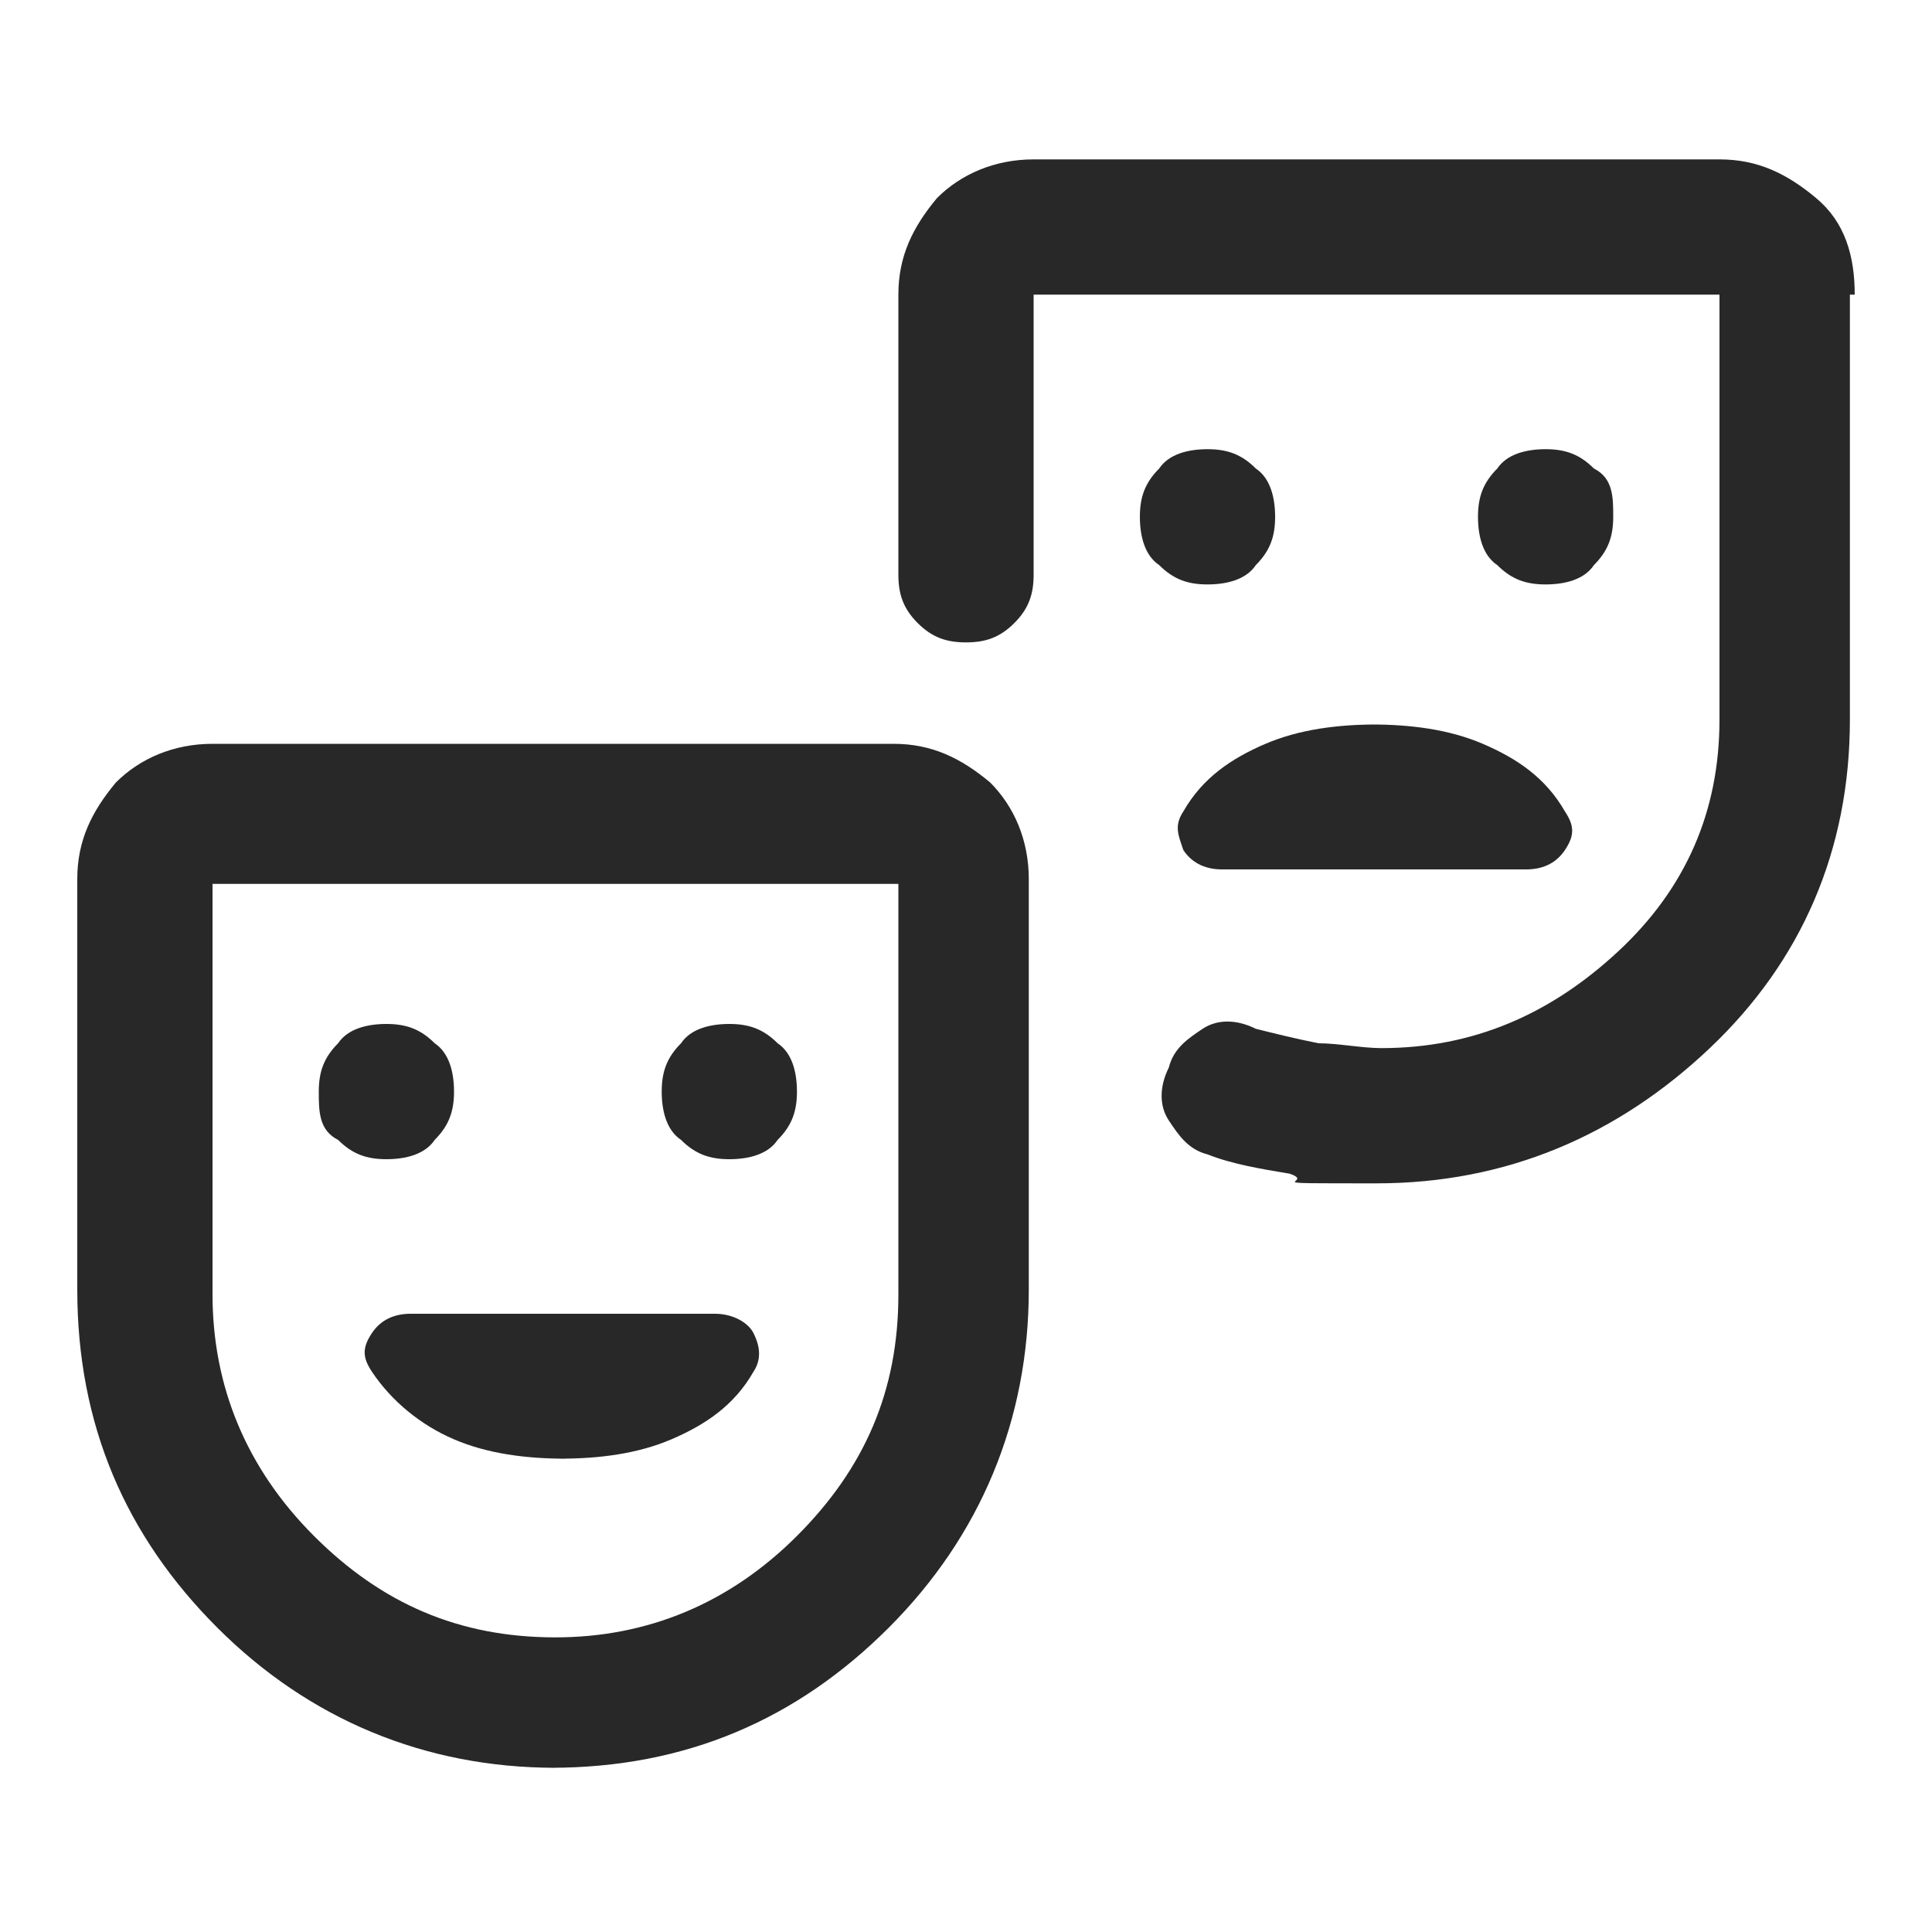
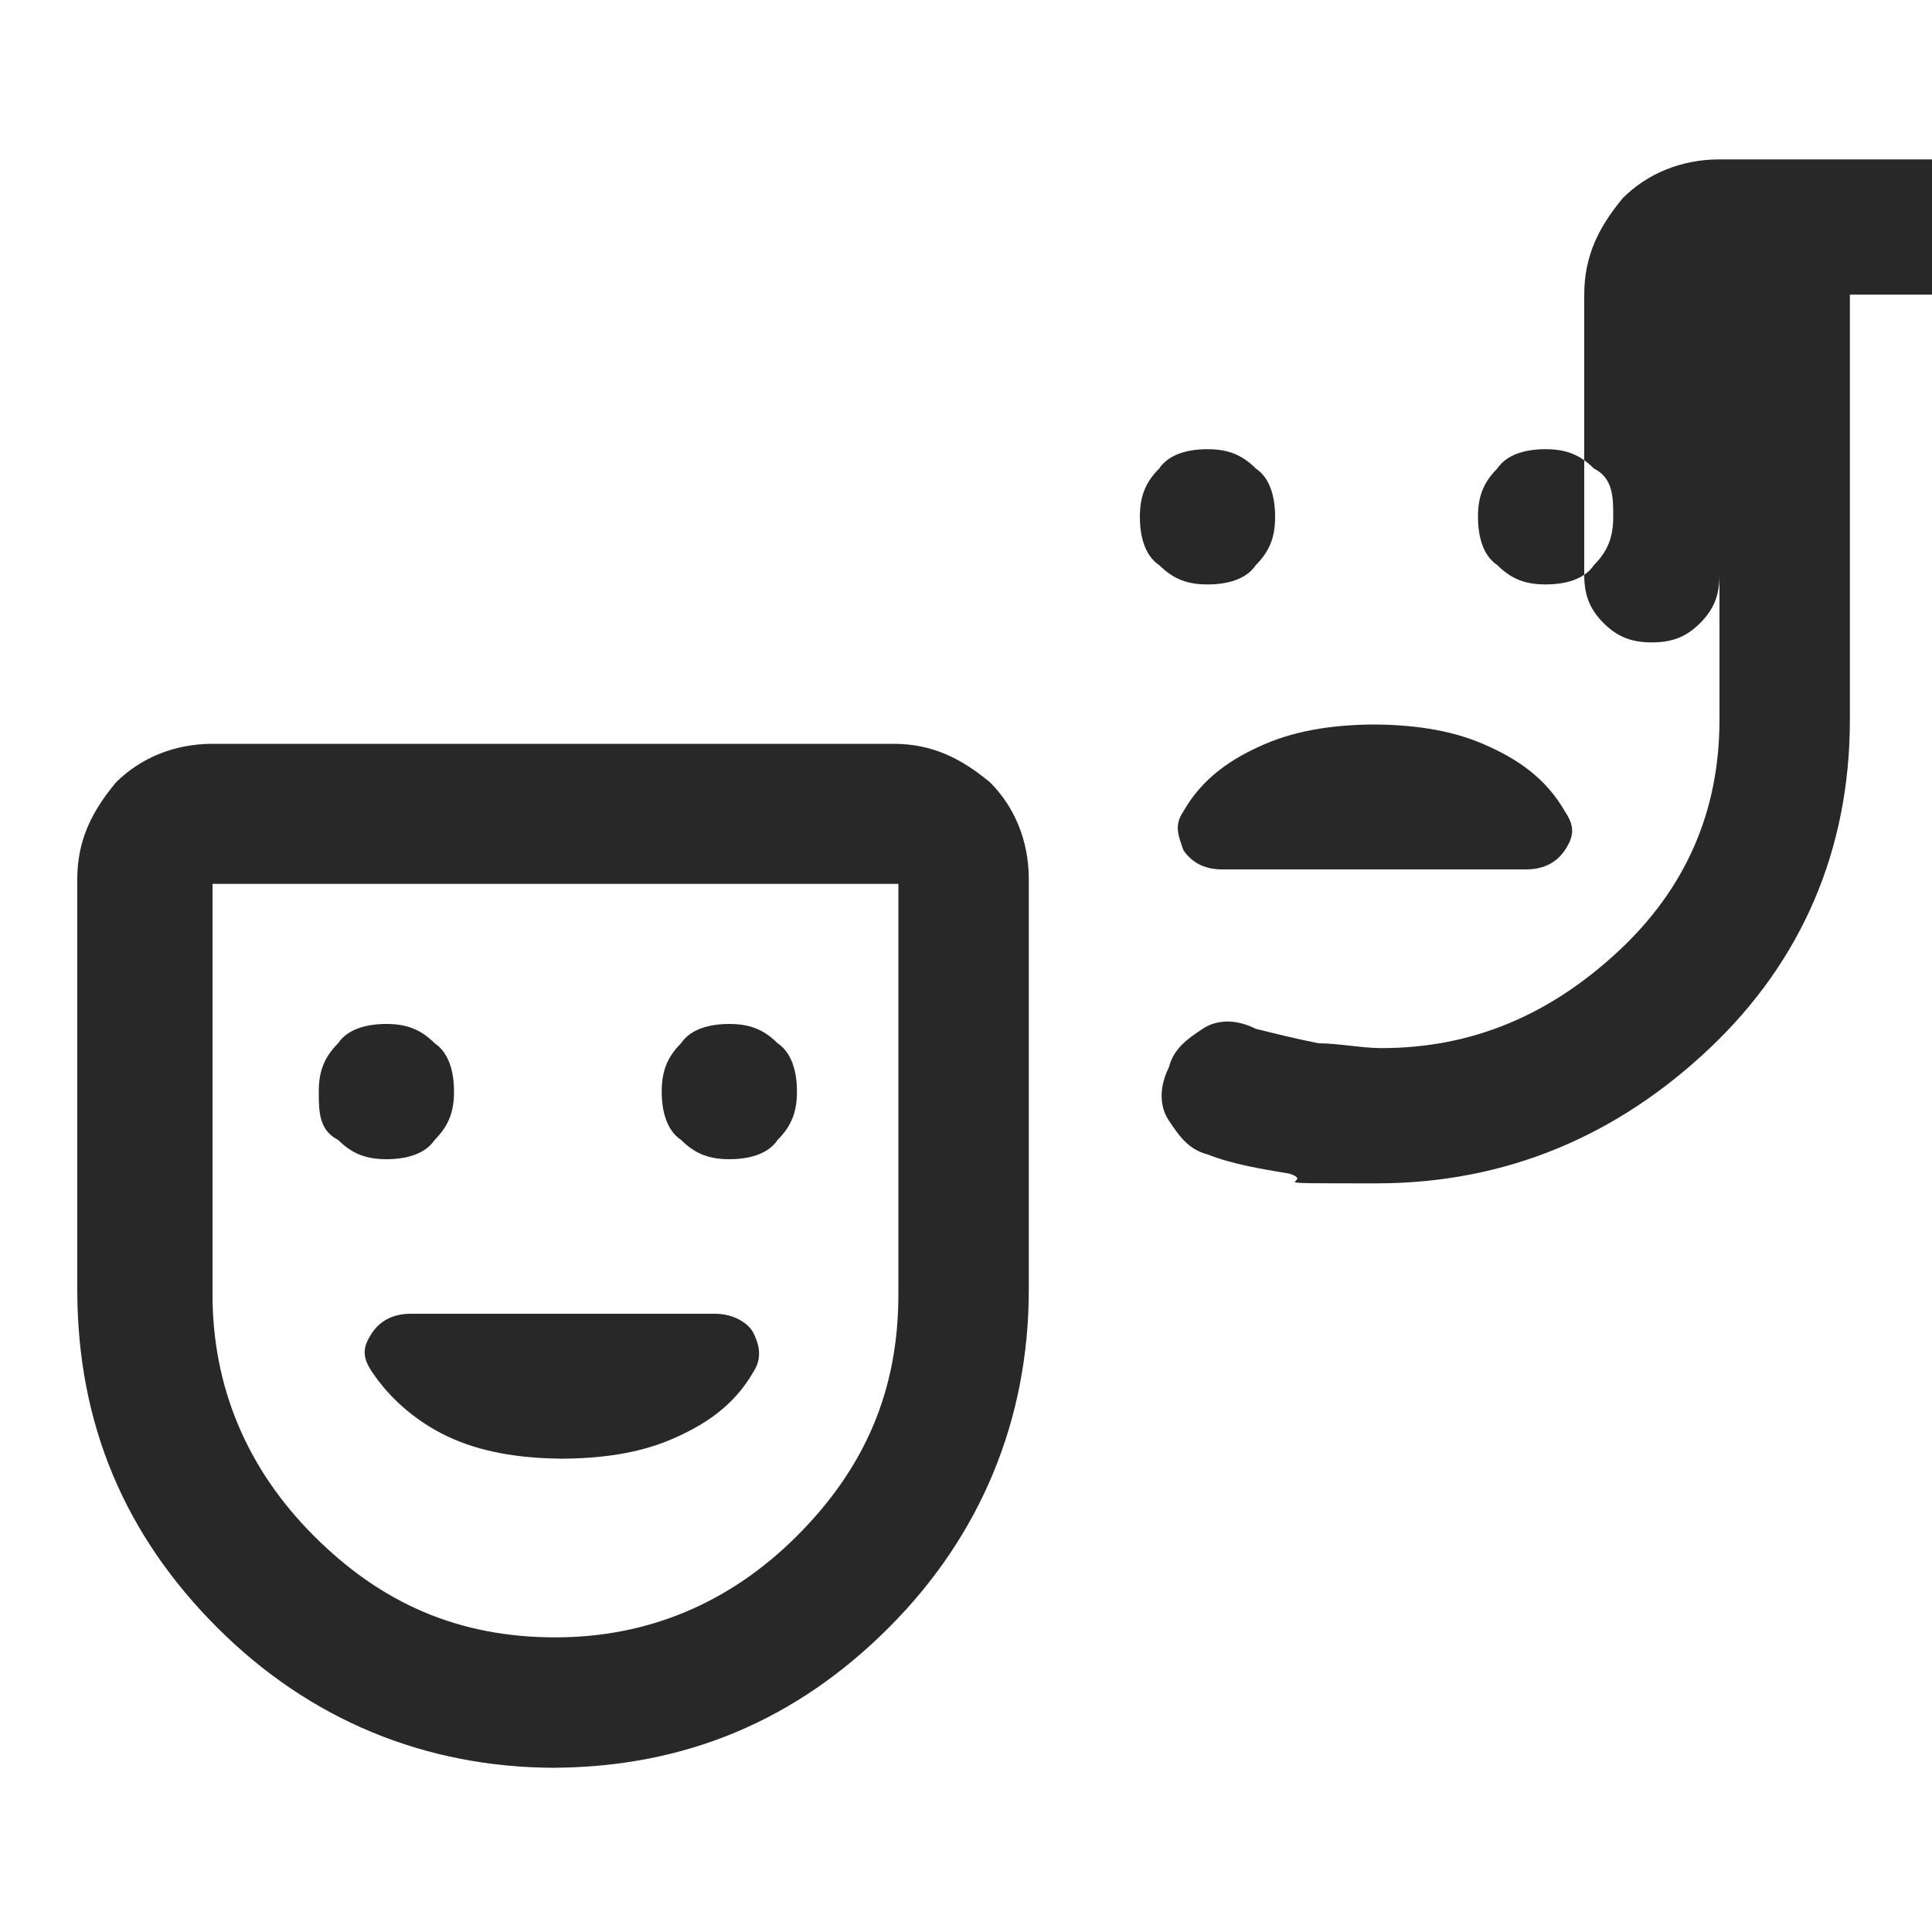
<svg xmlns="http://www.w3.org/2000/svg" viewBox="0 0 40 40" version="1.1">
  <defs>
    <style>
      .cls-1 {
        fill: #282828;
      }
    </style>
  </defs>
  <g>
    <g id="Livello_1">
-       <path d="M32,12.1c.4,0,.8-.1,1-.4.3-.3.4-.6.4-1s0-.8-.4-1c-.3-.3-.6-.4-1-.4s-.8.1-1,.4c-.3.3-.4.6-.4,1s.1.8.4,1c.3.3.6.4,1,.4ZM25,12.1c.4,0,.8-.1,1-.4.3-.3.4-.6.4-1s-.1-.8-.4-1c-.3-.3-.6-.4-1-.4s-.8.1-1,.4c-.3.3-.4.6-.4,1s.1.8.4,1c.3.3.6.4,1,.4ZM28.5,15c-.8,0-1.6.1-2.3.4-.7.3-1.3.7-1.7,1.4-.2.3-.1.5,0,.8.2.3.5.4.8.4h6.3c.3,0,.6-.1.8-.4s.2-.5,0-.8c-.4-.7-1-1.1-1.7-1.4-.7-.3-1.5-.4-2.3-.4h.1ZM11.5,36.6c-2.7,0-5.1-1-7-2.9-1.9-1.9-2.9-4.2-2.9-7v-8.5c0-.8.3-1.4.8-2,.5-.5,1.2-.8,2-.8h14.1c.8,0,1.4.3,2,.8.5.5.8,1.2.8,2v8.5c0,2.7-1,5.1-2.9,7-1.9,1.9-4.2,2.9-7,2.9h.1ZM11.5,33.9c1.9,0,3.6-.7,5-2.1s2.1-3,2.1-5v-8.5H4.4v8.5c0,1.9.7,3.6,2.1,5s3,2.1,5,2.1ZM38.3,6.1v8.8c0,2.7-1,5-2.9,6.8-1.9,1.8-4.2,2.8-6.9,2.8s-1.2,0-1.8-.2c-.6-.1-1.2-.2-1.7-.4-.4-.1-.6-.4-.8-.7s-.2-.7,0-1.1c.1-.4.4-.6.7-.8.3-.2.7-.2,1.1,0,.4.1.8.2,1.3.3.4,0,.9.1,1.3.1,1.9,0,3.5-.7,4.9-2s2.1-2.9,2.1-4.8V6.1h-14.2v5.8c0,.4-.1.7-.4,1s-.6.4-1,.4-.7-.1-1-.4c-.3-.3-.4-.6-.4-1v-5.8c0-.8.3-1.4.8-2,.5-.5,1.2-.8,2-.8h14.2c.8,0,1.4.3,2,.8s.8,1.2.8,2h0ZM8,24c.4,0,.8-.1,1-.4.3-.3.4-.6.4-1s-.1-.8-.4-1c-.3-.3-.6-.4-1-.4s-.8.1-1,.4c-.3.3-.4.6-.4,1s0,.8.4,1c.3.3.6.4,1,.4ZM15.1,24c.4,0,.8-.1,1-.4.3-.3.4-.6.4-1s-.1-.8-.4-1c-.3-.3-.6-.4-1-.4s-.8.1-1,.4c-.3.3-.4.6-.4,1s.1.8.4,1c.3.3.6.4,1,.4ZM11.6,30.2c.8,0,1.6-.1,2.3-.4s1.3-.7,1.7-1.4c.2-.3.1-.6,0-.8s-.4-.4-.8-.4h-6.3c-.3,0-.6.1-.8.4-.2.3-.2.5,0,.8.4.6,1,1.1,1.7,1.4s1.5.4,2.3.4h0Z" class="cls-1" />
+       <path d="M32,12.1c.4,0,.8-.1,1-.4.3-.3.4-.6.4-1s0-.8-.4-1c-.3-.3-.6-.4-1-.4s-.8.1-1,.4c-.3.3-.4.6-.4,1s.1.8.4,1c.3.3.6.4,1,.4ZM25,12.1c.4,0,.8-.1,1-.4.3-.3.4-.6.4-1s-.1-.8-.4-1c-.3-.3-.6-.4-1-.4s-.8.1-1,.4c-.3.3-.4.6-.4,1s.1.8.4,1c.3.3.6.4,1,.4ZM28.5,15c-.8,0-1.6.1-2.3.4-.7.3-1.3.7-1.7,1.4-.2.3-.1.5,0,.8.2.3.5.4.8.4h6.3c.3,0,.6-.1.8-.4s.2-.5,0-.8c-.4-.7-1-1.1-1.7-1.4-.7-.3-1.5-.4-2.3-.4h.1ZM11.5,36.6c-2.7,0-5.1-1-7-2.9-1.9-1.9-2.9-4.2-2.9-7v-8.5c0-.8.3-1.4.8-2,.5-.5,1.2-.8,2-.8h14.1c.8,0,1.4.3,2,.8.5.5.8,1.2.8,2v8.5c0,2.7-1,5.1-2.9,7-1.9,1.9-4.2,2.9-7,2.9h.1ZM11.5,33.9c1.9,0,3.6-.7,5-2.1s2.1-3,2.1-5v-8.5H4.4v8.5c0,1.9.7,3.6,2.1,5s3,2.1,5,2.1ZM38.3,6.1v8.8c0,2.7-1,5-2.9,6.8-1.9,1.8-4.2,2.8-6.9,2.8s-1.2,0-1.8-.2c-.6-.1-1.2-.2-1.7-.4-.4-.1-.6-.4-.8-.7s-.2-.7,0-1.1c.1-.4.4-.6.7-.8.3-.2.7-.2,1.1,0,.4.1.8.2,1.3.3.4,0,.9.1,1.3.1,1.9,0,3.5-.7,4.9-2s2.1-2.9,2.1-4.8V6.1v5.8c0,.4-.1.7-.4,1s-.6.4-1,.4-.7-.1-1-.4c-.3-.3-.4-.6-.4-1v-5.8c0-.8.3-1.4.8-2,.5-.5,1.2-.8,2-.8h14.2c.8,0,1.4.3,2,.8s.8,1.2.8,2h0ZM8,24c.4,0,.8-.1,1-.4.3-.3.4-.6.4-1s-.1-.8-.4-1c-.3-.3-.6-.4-1-.4s-.8.1-1,.4c-.3.3-.4.6-.4,1s0,.8.4,1c.3.3.6.4,1,.4ZM15.1,24c.4,0,.8-.1,1-.4.3-.3.4-.6.4-1s-.1-.8-.4-1c-.3-.3-.6-.4-1-.4s-.8.1-1,.4c-.3.3-.4.6-.4,1s.1.8.4,1c.3.3.6.4,1,.4ZM11.6,30.2c.8,0,1.6-.1,2.3-.4s1.3-.7,1.7-1.4c.2-.3.1-.6,0-.8s-.4-.4-.8-.4h-6.3c-.3,0-.6.1-.8.4-.2.3-.2.5,0,.8.4.6,1,1.1,1.7,1.4s1.5.4,2.3.4h0Z" class="cls-1" />
    </g>
  </g>
</svg>